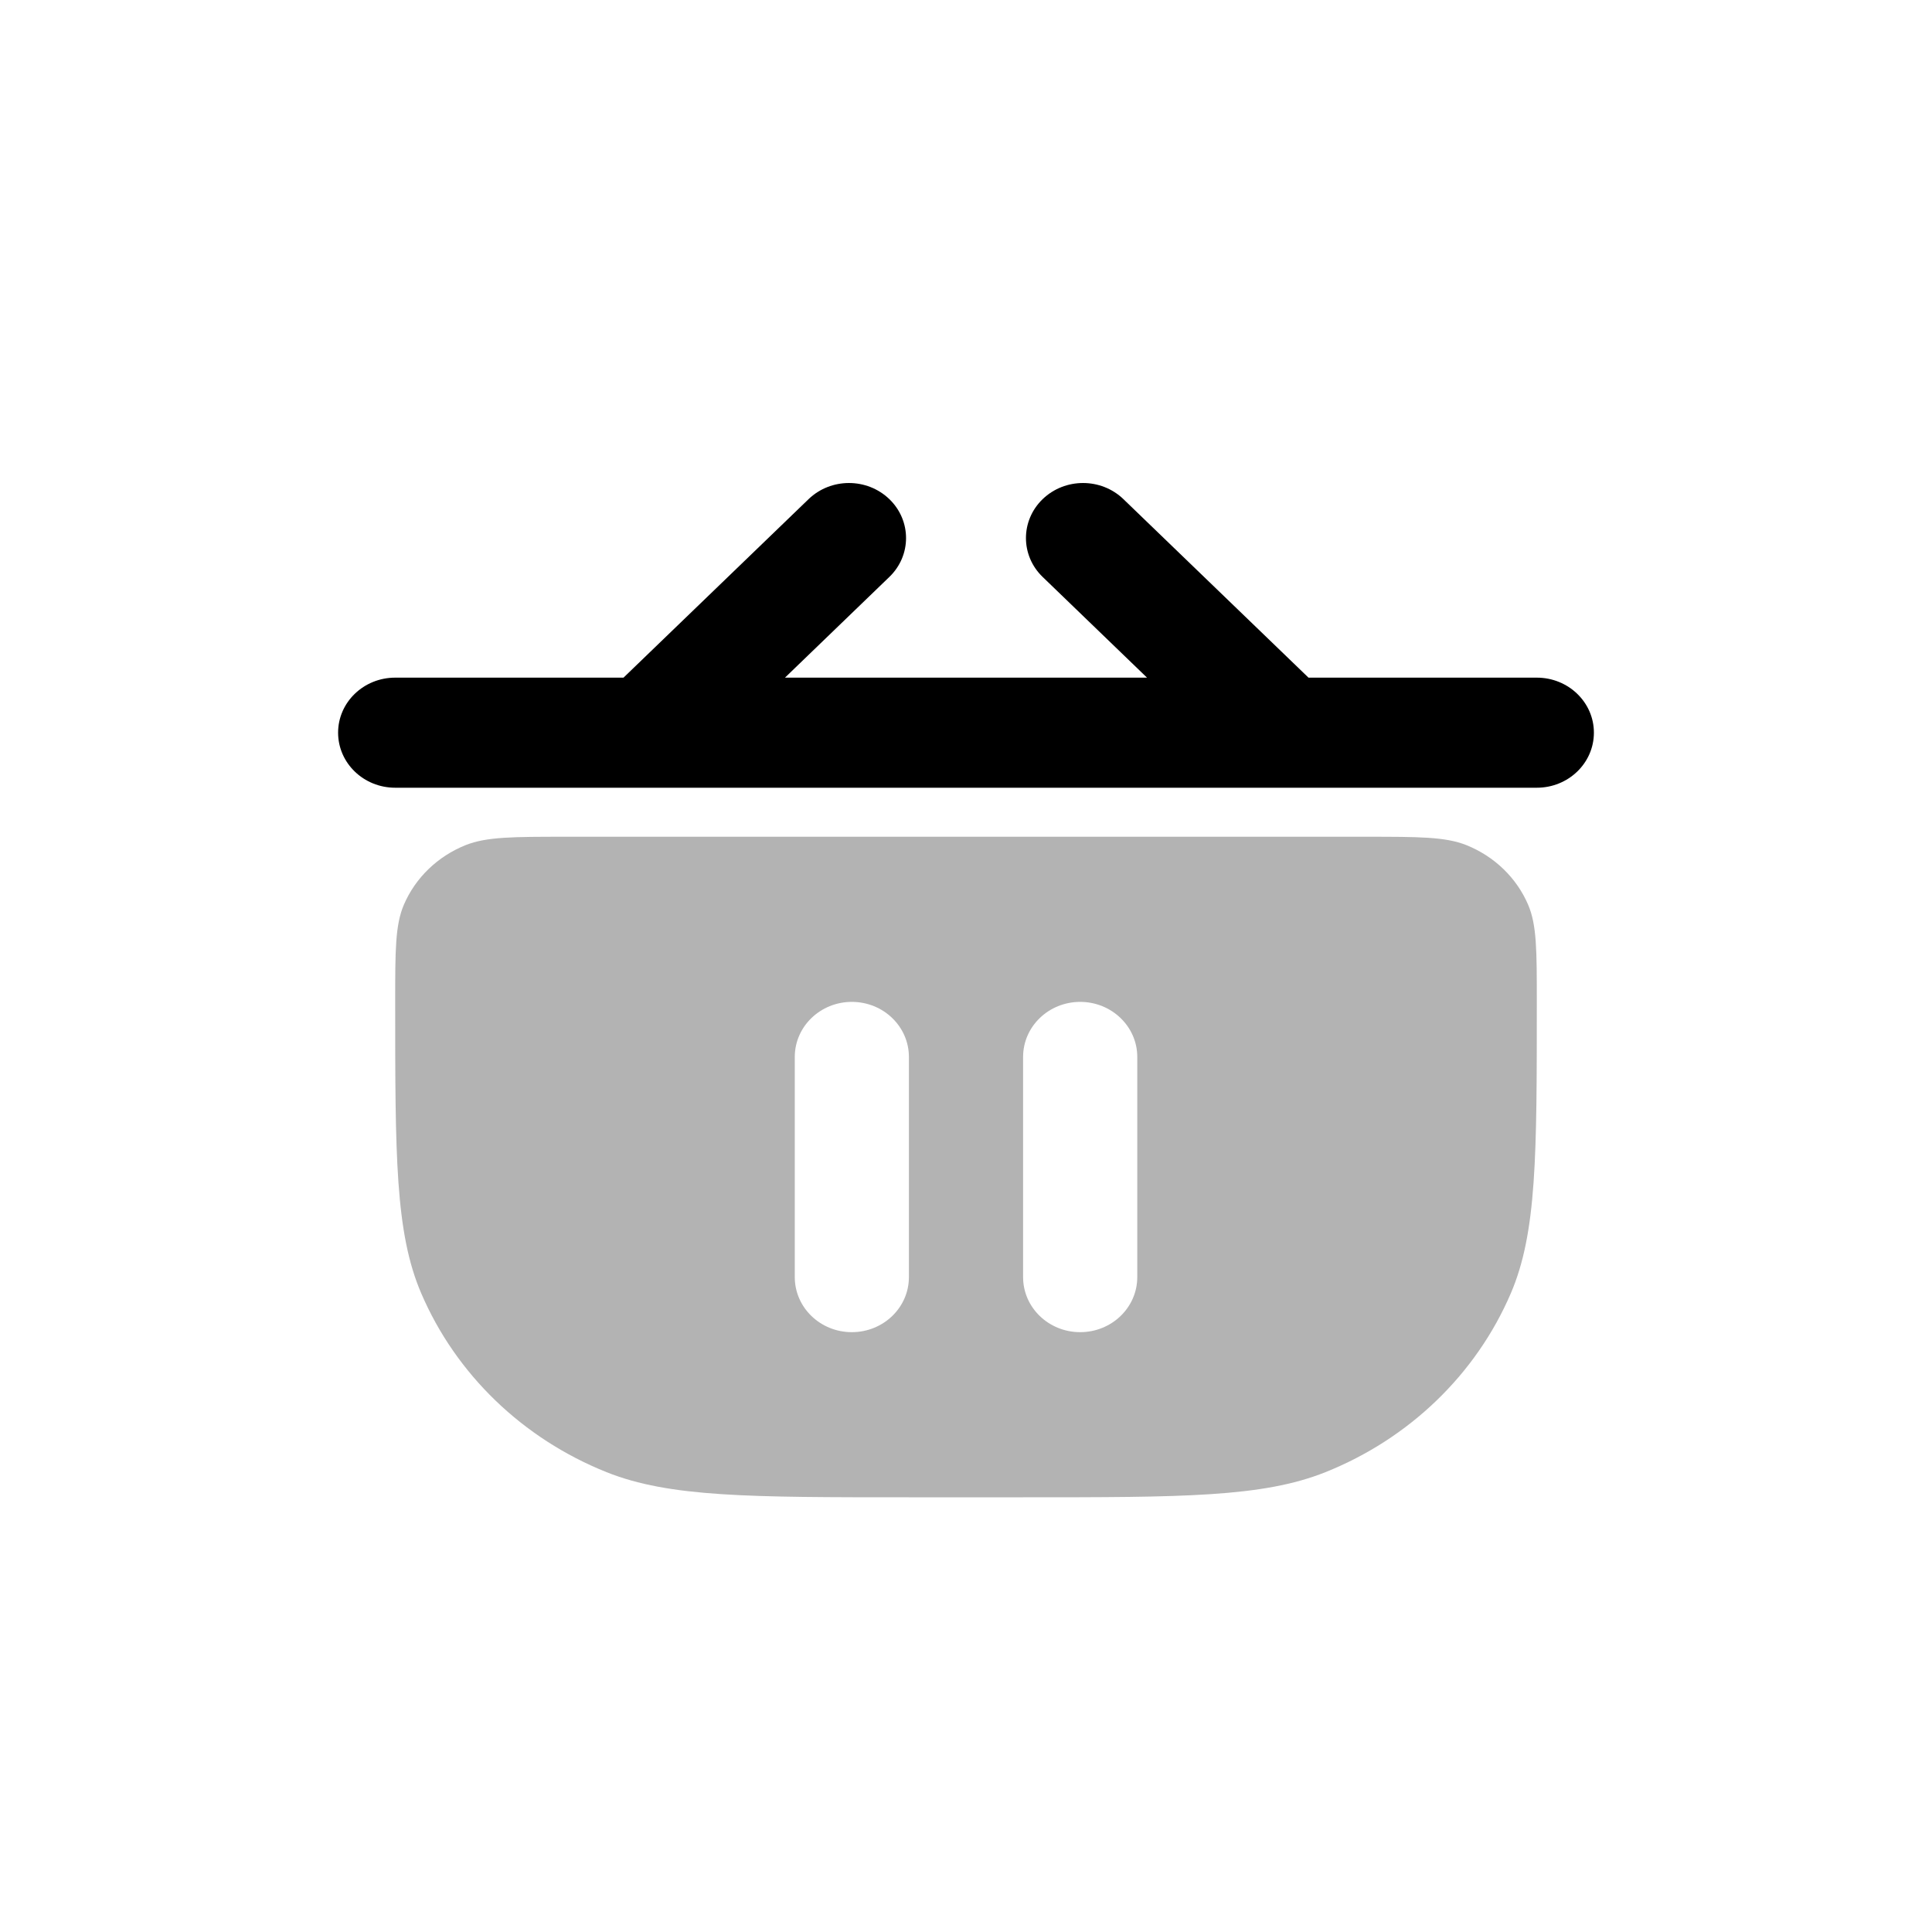
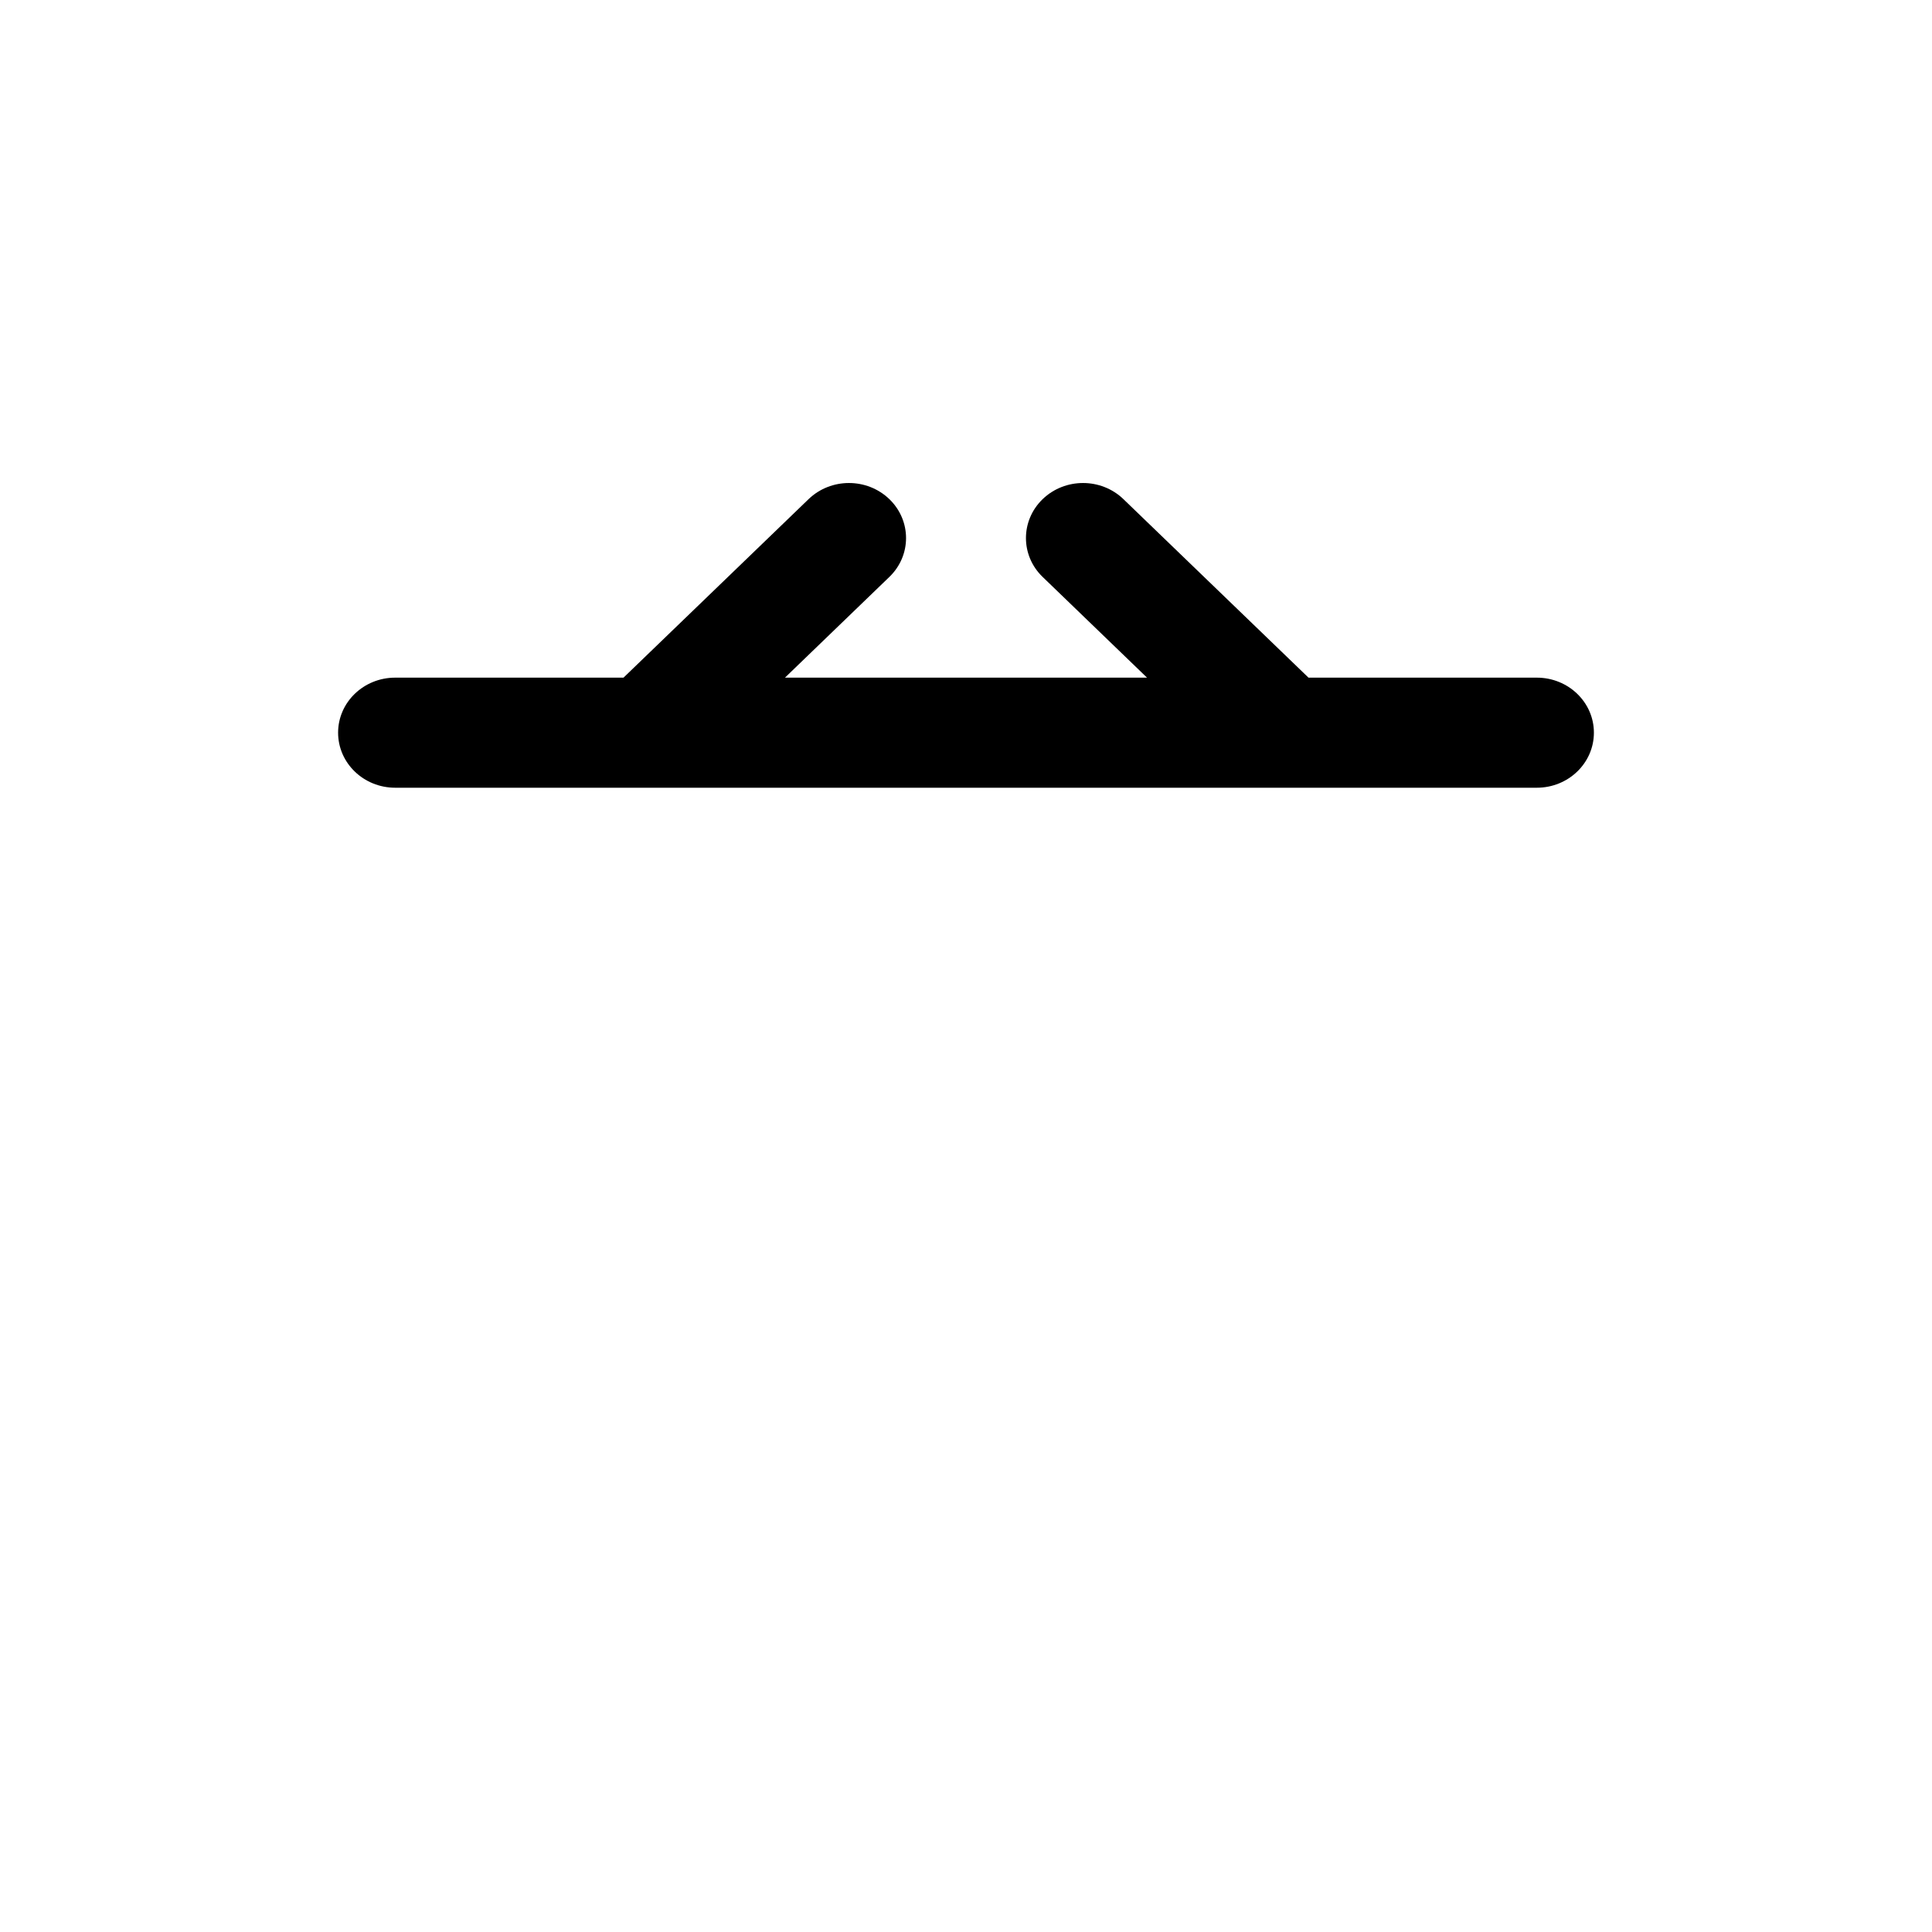
<svg xmlns="http://www.w3.org/2000/svg" width="40" height="40" viewBox="0 0 40 40" fill="none">
-   <path opacity="0.3" fill-rule="evenodd" clip-rule="evenodd" d="M8.182 20.743C8.182 19.681 8.182 19.15 8.362 18.731C8.602 18.172 9.062 17.729 9.641 17.497C10.075 17.324 10.626 17.324 11.727 17.324H28.273C29.374 17.324 29.925 17.324 30.359 17.497C30.938 17.729 31.398 18.172 31.638 18.731C31.818 19.15 31.818 19.681 31.818 20.743C31.818 23.929 31.818 25.522 31.279 26.779C30.559 28.454 29.178 29.785 27.441 30.48C26.138 31 24.486 31 21.182 31H18.818C15.514 31 13.862 31 12.559 30.48C10.822 29.785 9.441 28.454 8.722 26.779C8.182 25.522 8.182 23.929 8.182 20.743ZM18.818 21.883V26.441C18.818 27.071 18.289 27.581 17.636 27.581C16.984 27.581 16.455 27.071 16.455 26.441V21.883C16.455 21.253 16.984 20.743 17.636 20.743C18.289 20.743 18.818 21.253 18.818 21.883ZM23.546 26.441V21.883C23.546 21.253 23.016 20.743 22.364 20.743C21.711 20.743 21.182 21.253 21.182 21.883V26.441C21.182 27.071 21.711 27.581 22.364 27.581C23.016 27.581 23.546 27.071 23.546 26.441Z" fill="black" />
  <path d="M31.818 16.309H8.182C7.529 16.309 7 15.799 7 15.169C7 14.54 7.529 14.03 8.182 14.03H12.909L16.741 10.334C17.203 9.889 17.951 9.889 18.413 10.334C18.874 10.779 18.874 11.501 18.413 11.945L16.252 14.03H23.748L21.587 11.945C21.126 11.501 21.126 10.779 21.587 10.334C22.049 9.889 22.797 9.889 23.259 10.334L27.091 14.03H31.818C32.471 14.03 33 14.54 33 15.169C33 15.799 32.471 16.309 31.818 16.309Z" fill="black" />
</svg>